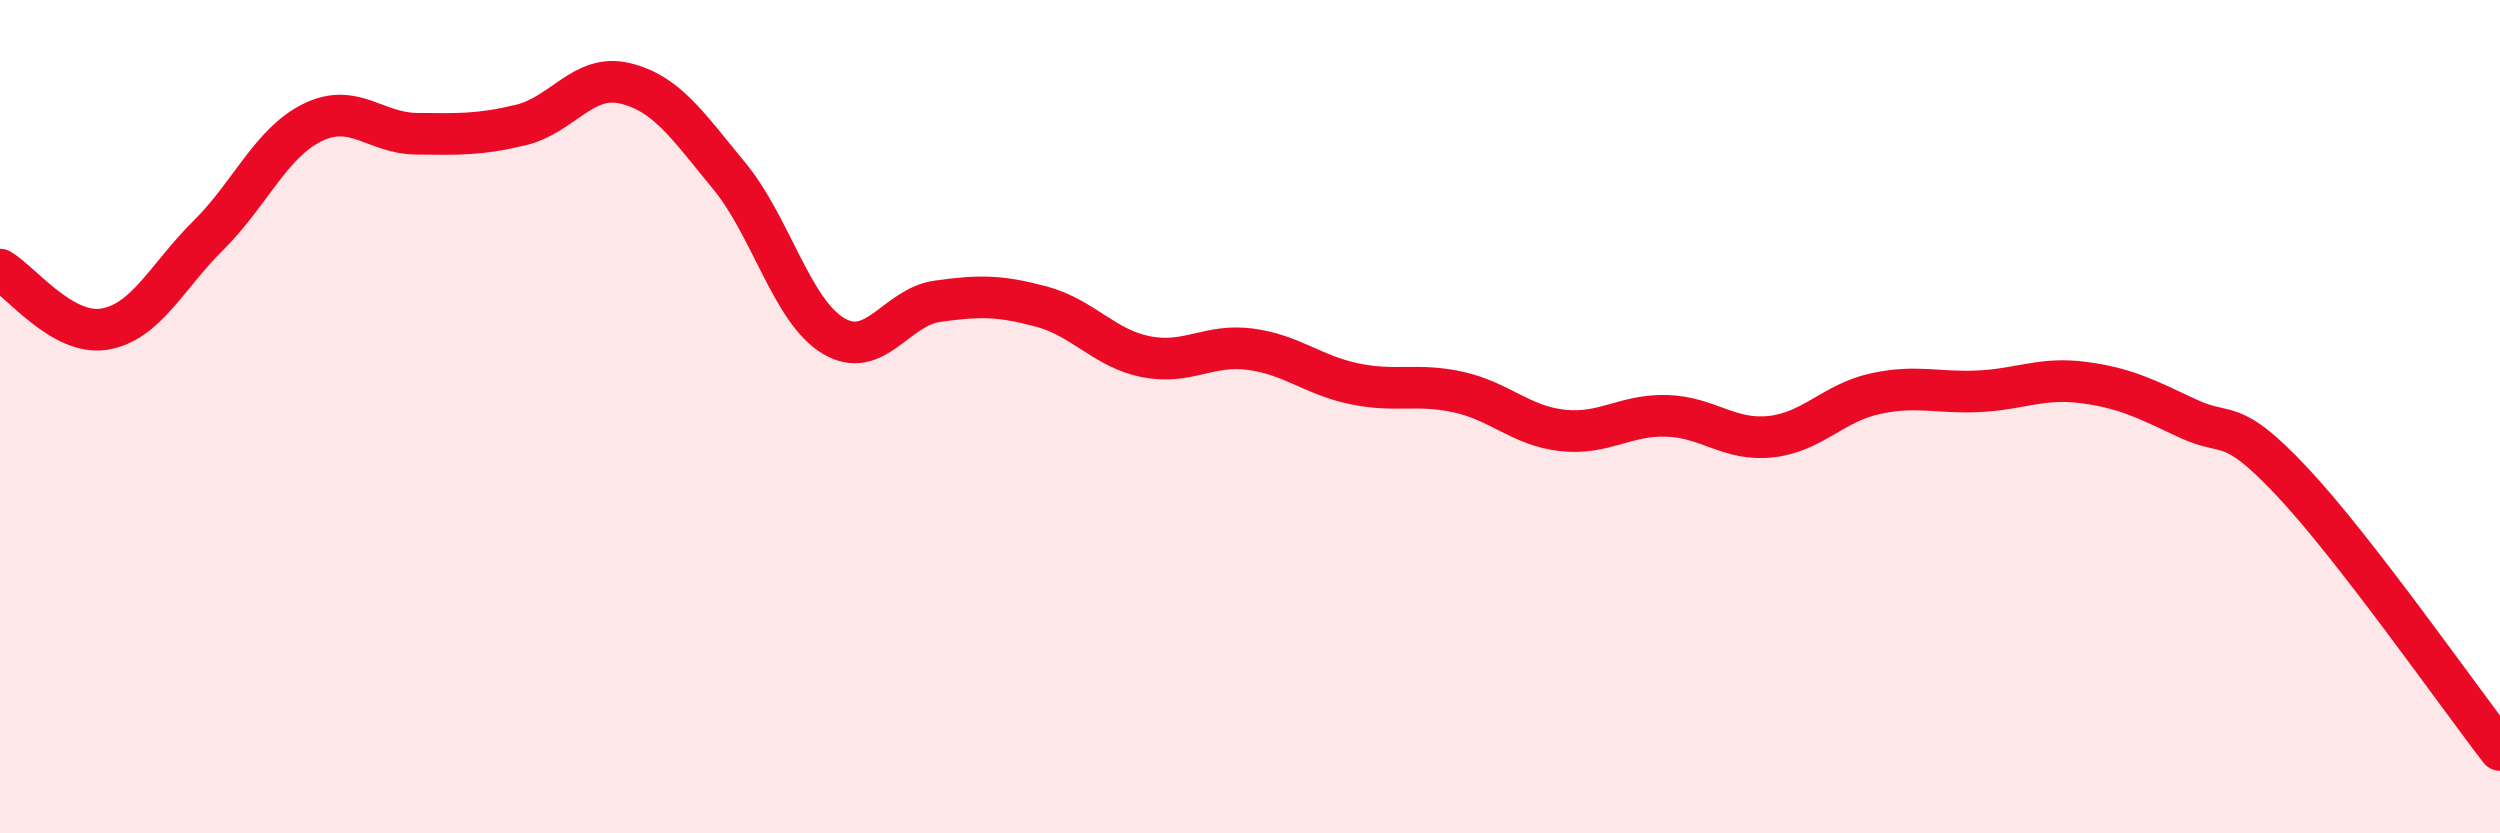
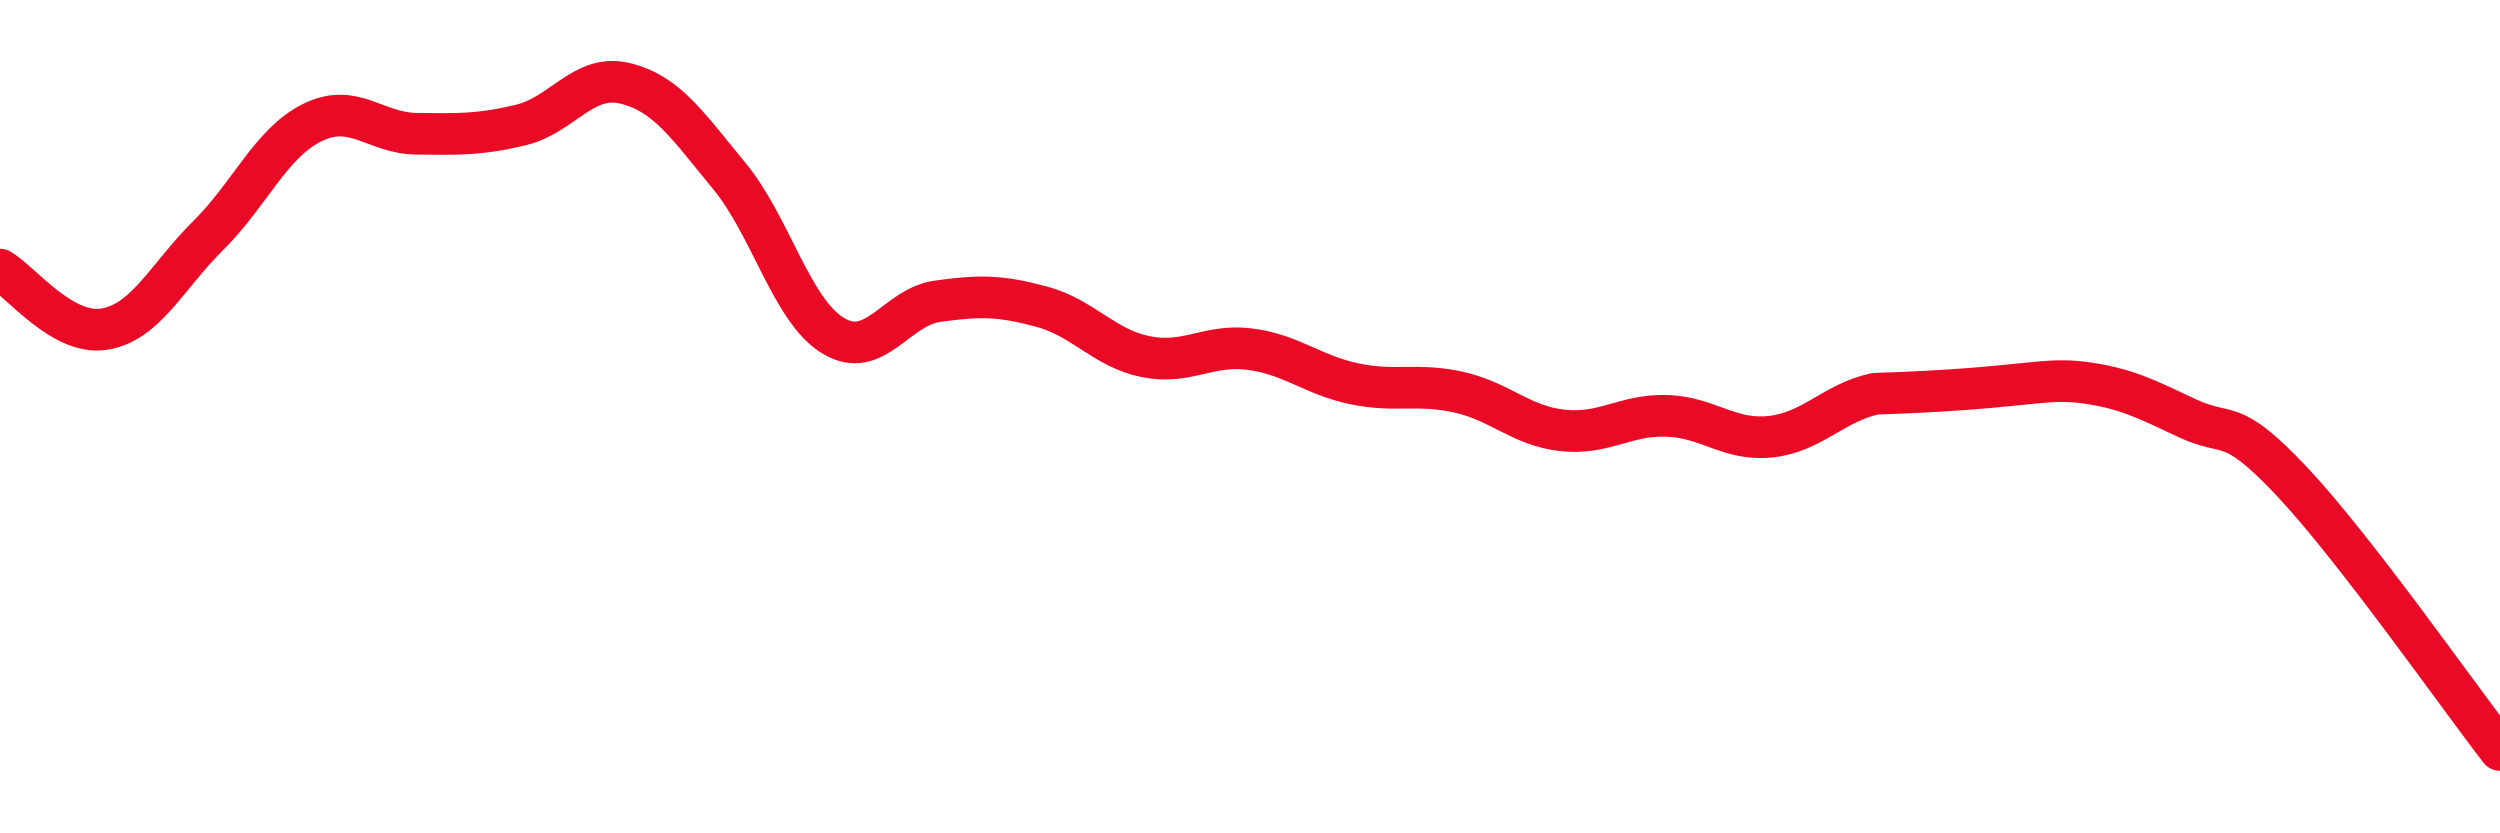
<svg xmlns="http://www.w3.org/2000/svg" width="60" height="20" viewBox="0 0 60 20">
-   <path d="M 0,6.47 C 0.5,6.76 1.5,8.06 2.5,7.9 C 3.5,7.74 4,6.64 5,5.65 C 6,4.66 6.5,3.43 7.5,2.94 C 8.5,2.45 9,3.2 10,3.21 C 11,3.22 11.5,3.24 12.5,3 C 13.5,2.76 14,1.76 15,2 C 16,2.24 16.5,3.01 17.5,4.22 C 18.5,5.43 19,7.46 20,8.06 C 21,8.66 21.5,7.37 22.5,7.23 C 23.5,7.09 24,7.09 25,7.36 C 26,7.63 26.5,8.36 27.5,8.56 C 28.5,8.76 29,8.25 30,8.38 C 31,8.51 31.5,9 32.5,9.21 C 33.5,9.42 34,9.19 35,9.41 C 36,9.63 36.5,10.22 37.5,10.33 C 38.5,10.44 39,9.95 40,9.98 C 41,10.01 41.5,10.59 42.5,10.48 C 43.5,10.37 44,9.67 45,9.45 C 46,9.23 46.5,9.44 47.5,9.39 C 48.5,9.34 49,9.05 50,9.18 C 51,9.31 51.5,9.57 52.5,10.04 C 53.5,10.51 53.5,9.96 55,11.55 C 56.5,13.14 59,16.71 60,18L60 20L0 20Z" fill="#EB0A25" opacity="0.1" stroke-linecap="round" stroke-linejoin="round" />
-   <path d="M 0,6.47 C 0.5,6.76 1.5,8.06 2.5,7.9 C 3.5,7.74 4,6.64 5,5.65 C 6,4.66 6.5,3.43 7.5,2.94 C 8.5,2.45 9,3.2 10,3.21 C 11,3.22 11.5,3.24 12.5,3 C 13.5,2.76 14,1.76 15,2 C 16,2.24 16.5,3.01 17.5,4.22 C 18.5,5.43 19,7.46 20,8.06 C 21,8.66 21.5,7.37 22.5,7.23 C 23.5,7.09 24,7.09 25,7.36 C 26,7.63 26.5,8.36 27.5,8.56 C 28.5,8.76 29,8.25 30,8.38 C 31,8.51 31.5,9 32.5,9.21 C 33.5,9.42 34,9.19 35,9.41 C 36,9.63 36.5,10.22 37.5,10.33 C 38.5,10.44 39,9.95 40,9.98 C 41,10.01 41.5,10.59 42.5,10.48 C 43.5,10.37 44,9.67 45,9.45 C 46,9.23 46.5,9.44 47.5,9.39 C 48.5,9.34 49,9.05 50,9.18 C 51,9.31 51.5,9.57 52.5,10.04 C 53.5,10.51 53.5,9.96 55,11.55 C 56.5,13.14 59,16.71 60,18" stroke="#EB0A25" stroke-width="1" fill="none" stroke-linecap="round" stroke-linejoin="round" />
+   <path d="M 0,6.47 C 0.5,6.76 1.5,8.06 2.5,7.9 C 3.5,7.74 4,6.64 5,5.65 C 6,4.66 6.5,3.43 7.5,2.94 C 8.5,2.45 9,3.2 10,3.21 C 11,3.22 11.5,3.24 12.5,3 C 13.5,2.76 14,1.76 15,2 C 16,2.24 16.5,3.01 17.5,4.22 C 18.5,5.43 19,7.46 20,8.06 C 21,8.66 21.5,7.37 22.5,7.23 C 23.5,7.09 24,7.09 25,7.36 C 26,7.63 26.5,8.36 27.5,8.56 C 28.5,8.76 29,8.25 30,8.38 C 31,8.51 31.5,9 32.5,9.21 C 33.5,9.42 34,9.19 35,9.41 C 36,9.63 36.5,10.22 37.5,10.33 C 38.5,10.44 39,9.95 40,9.98 C 41,10.01 41.5,10.59 42.5,10.48 C 43.5,10.37 44,9.67 45,9.45 C 48.5,9.34 49,9.05 50,9.18 C 51,9.31 51.5,9.57 52.5,10.04 C 53.5,10.51 53.5,9.96 55,11.55 C 56.5,13.14 59,16.71 60,18" stroke="#EB0A25" stroke-width="1" fill="none" stroke-linecap="round" stroke-linejoin="round" />
</svg>